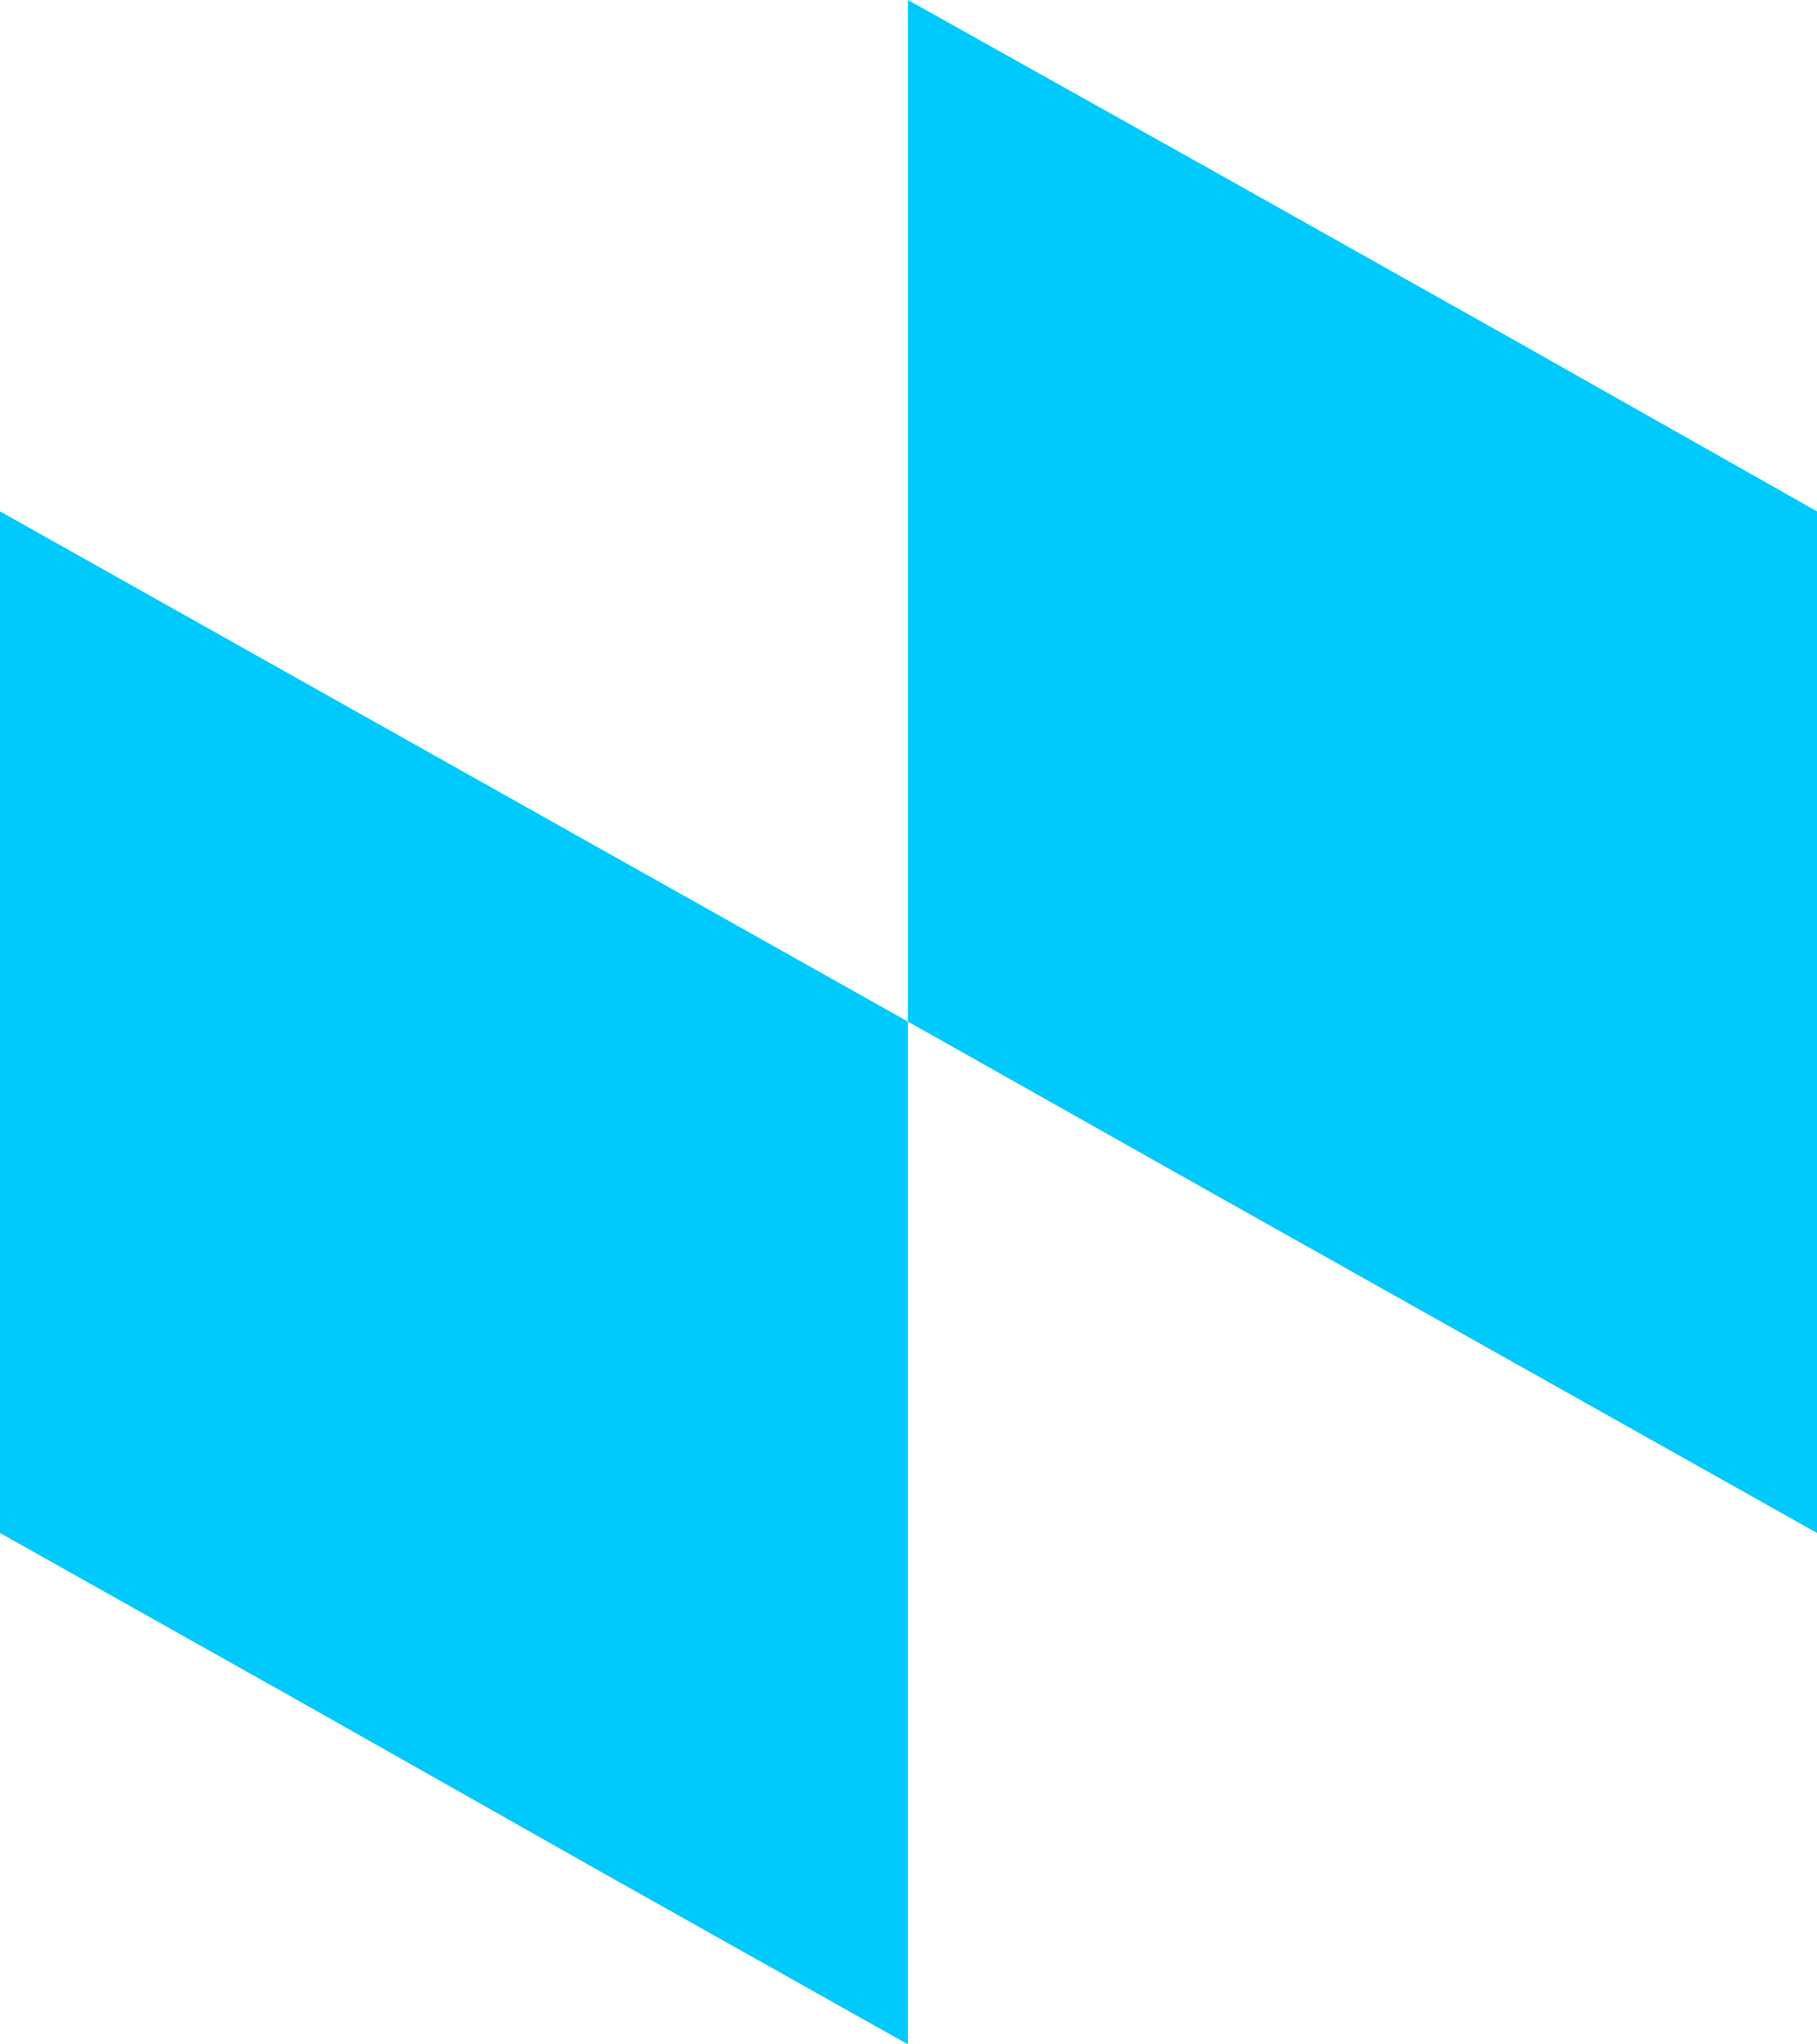
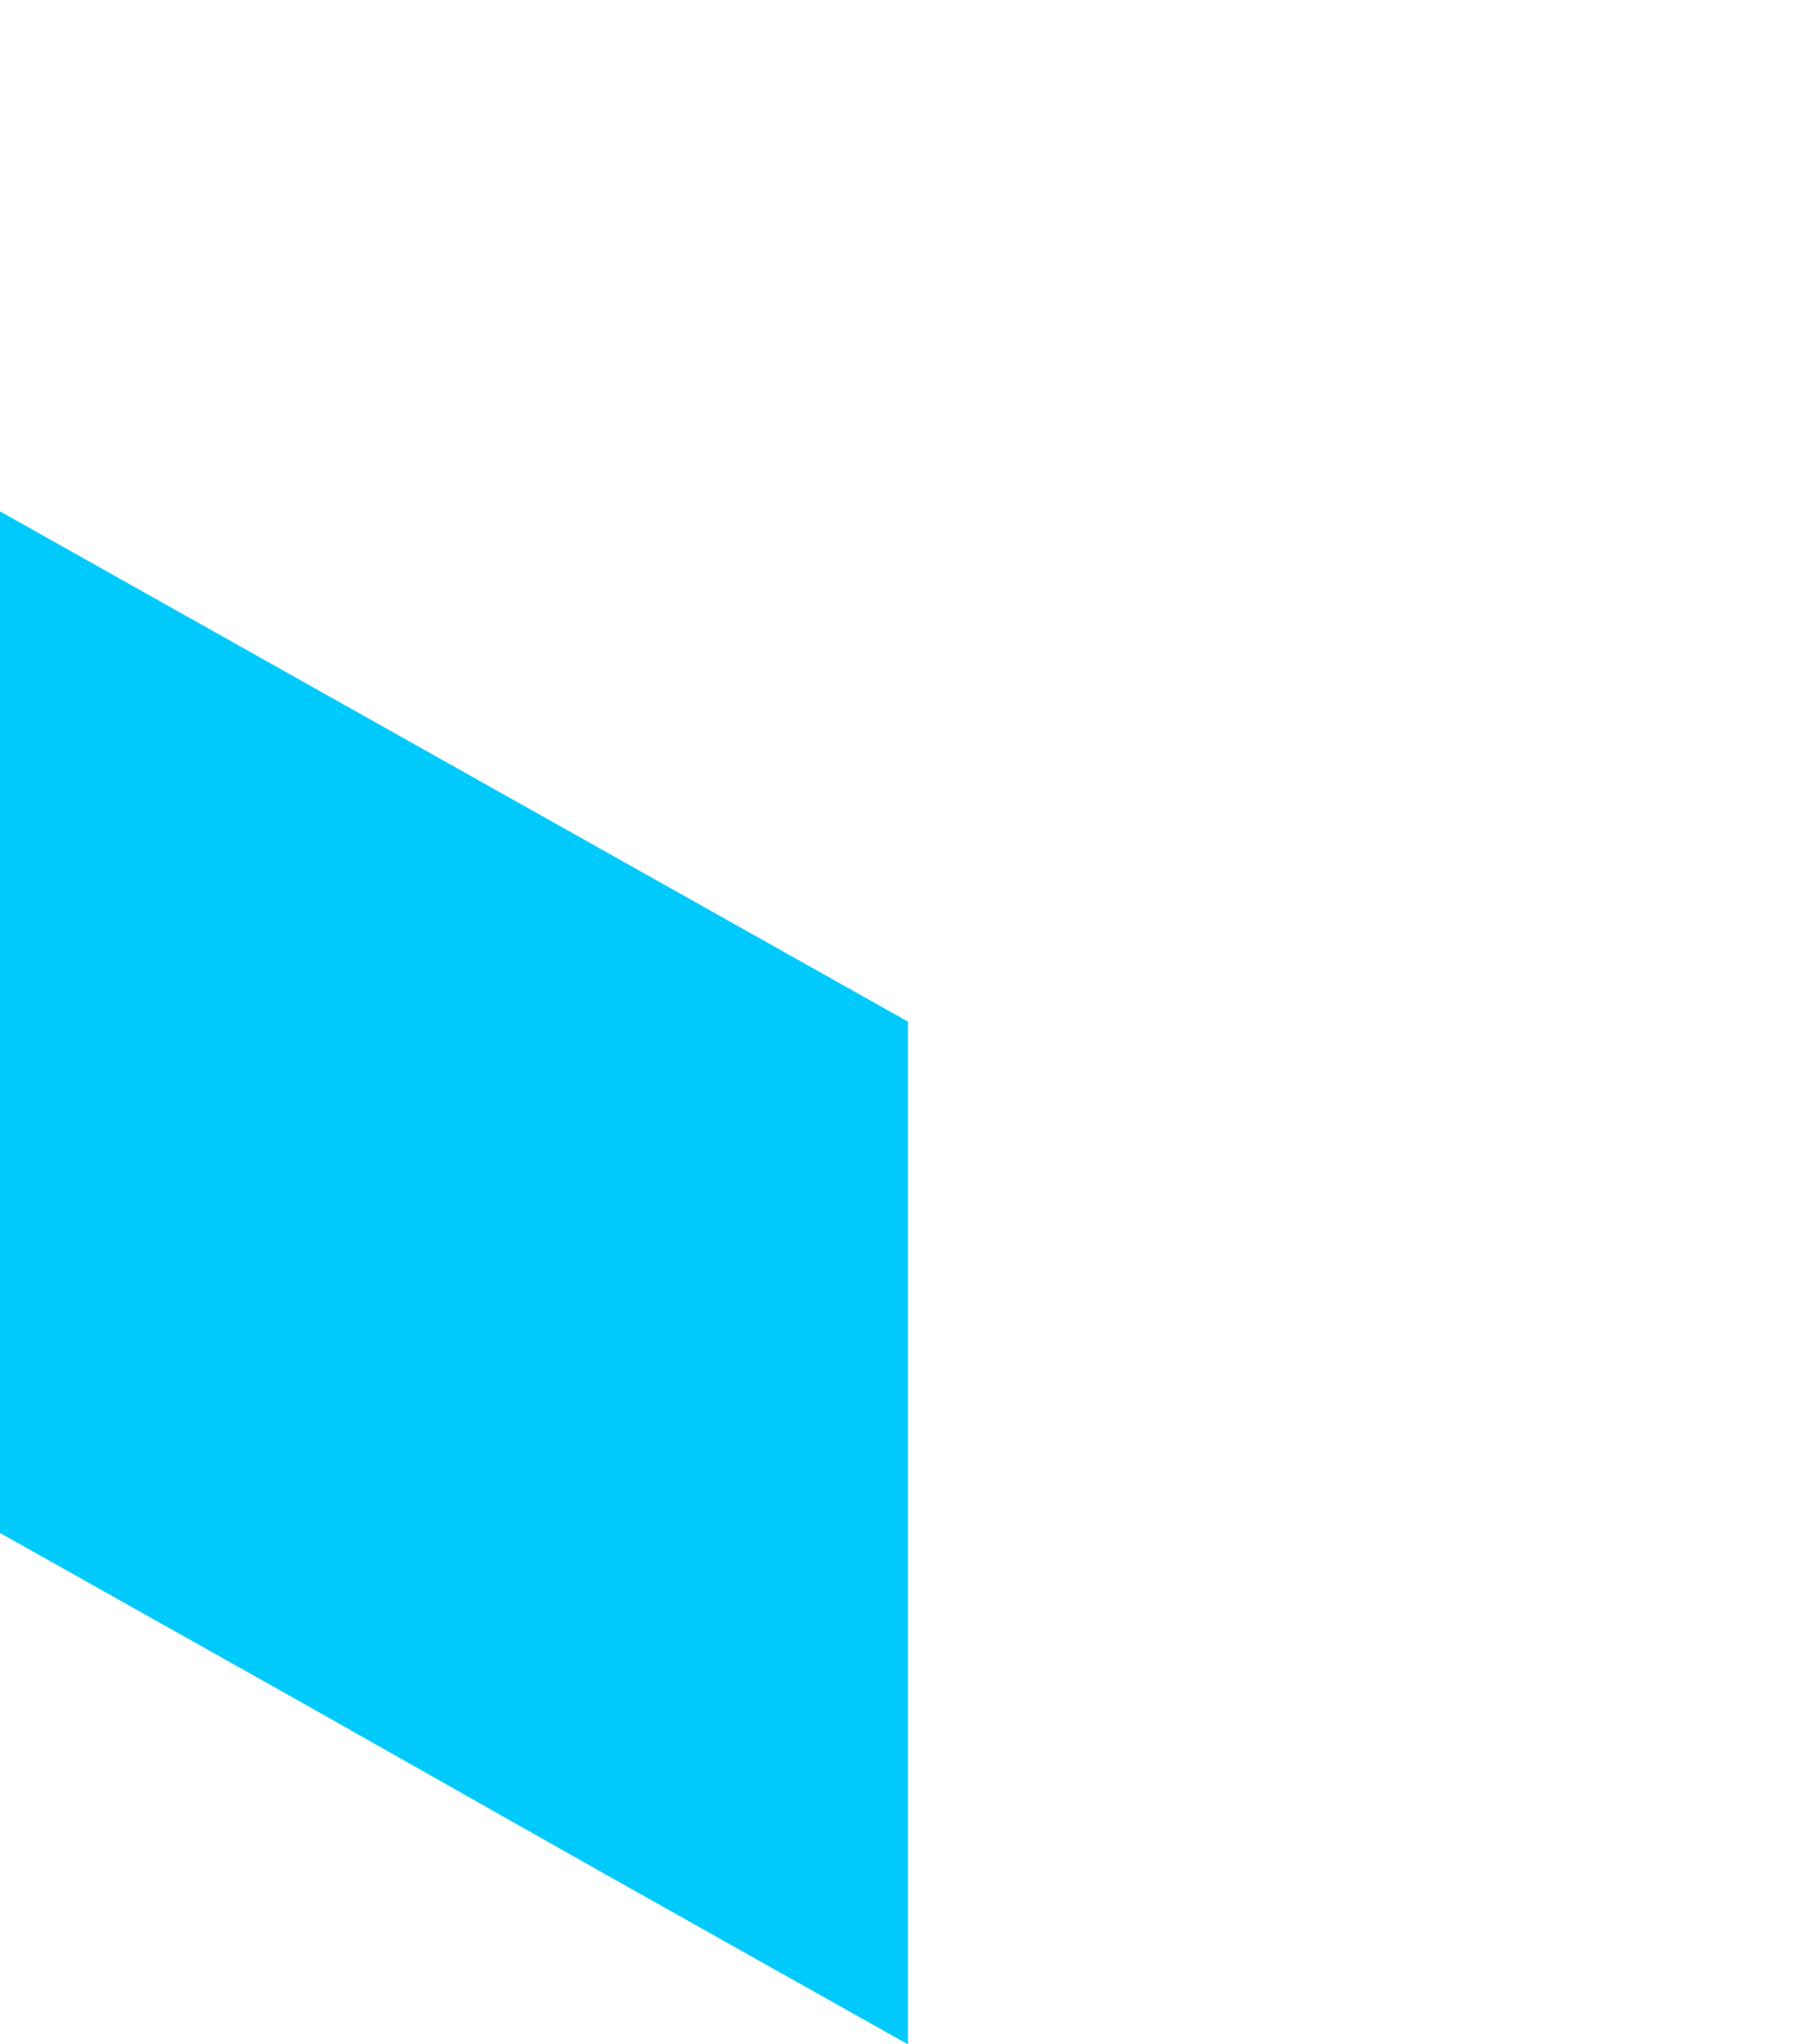
<svg xmlns="http://www.w3.org/2000/svg" width="64" height="72" viewBox="0 0 64 72" fill="none">
  <path d="M0 18.01V53.99L10.66 59.98L21.32 66.01L31.98 72V35.98L0 18.01Z" fill="#00C9FC" />
-   <path d="M53.34 11.981L42.68 5.99L31.98 0L31.98 35.98L42.68 42.01L64.001 53.99V18.01L53.34 11.981Z" fill="#00C9FC" />
</svg>